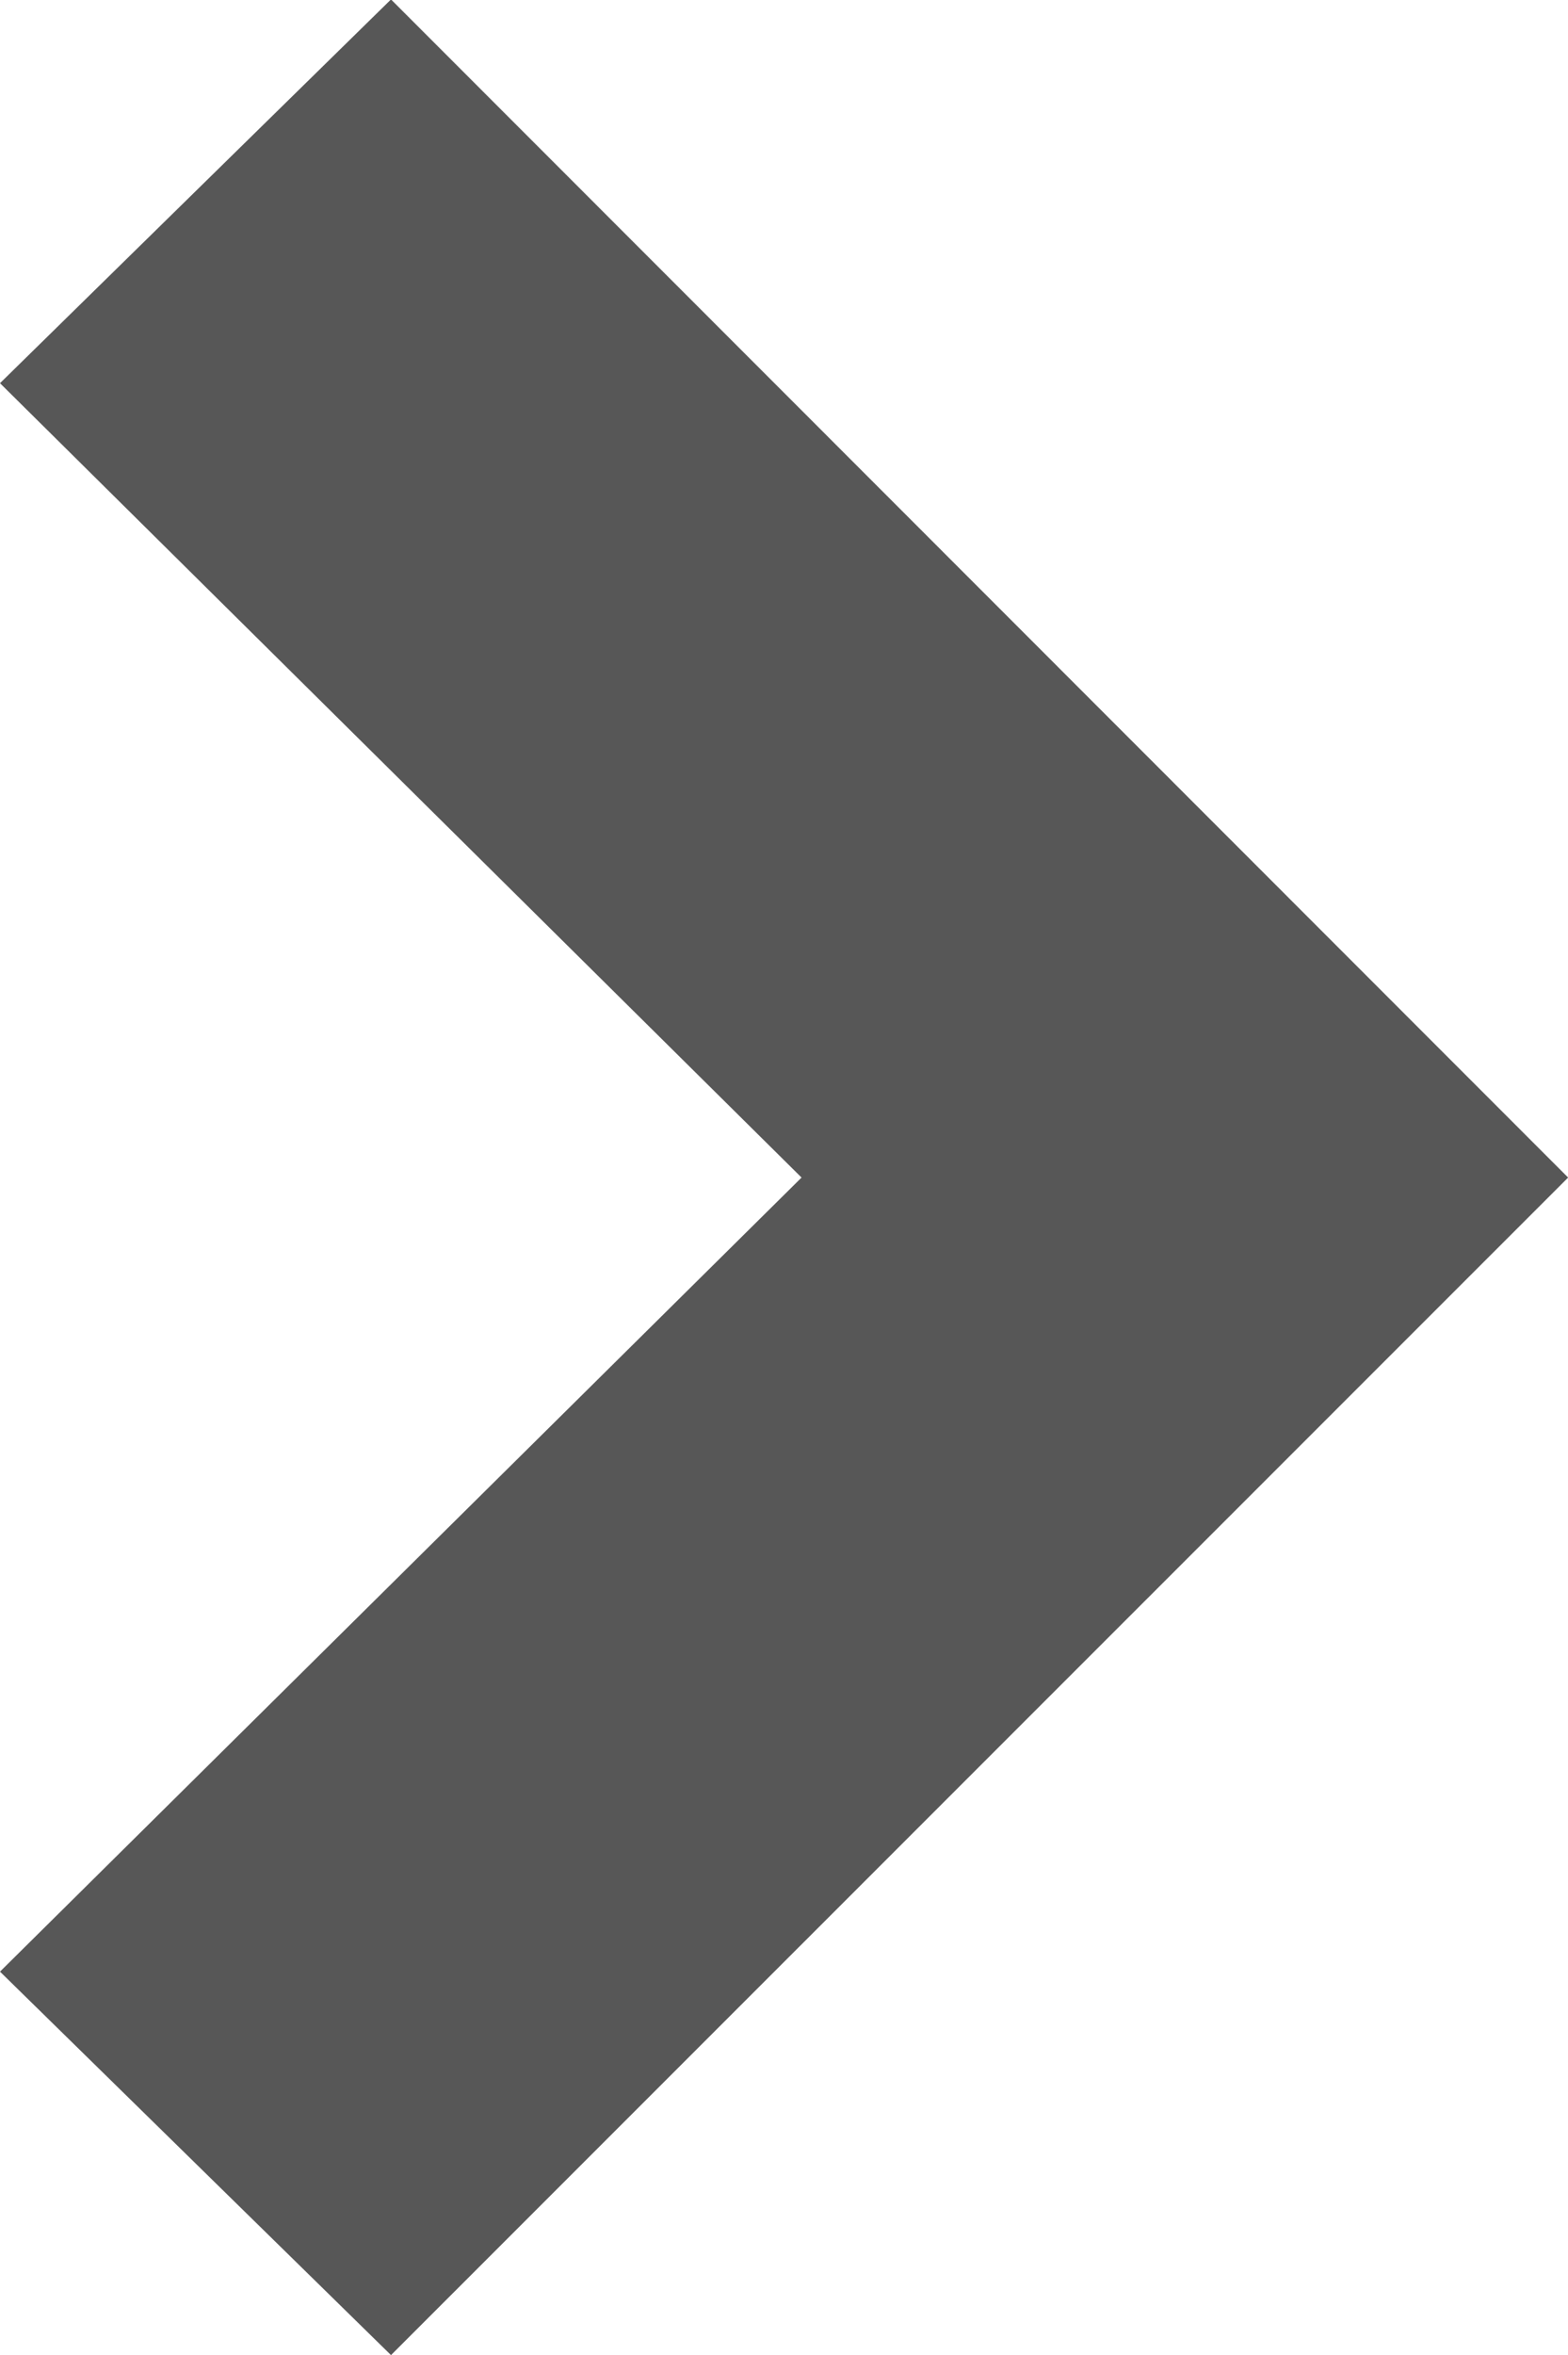
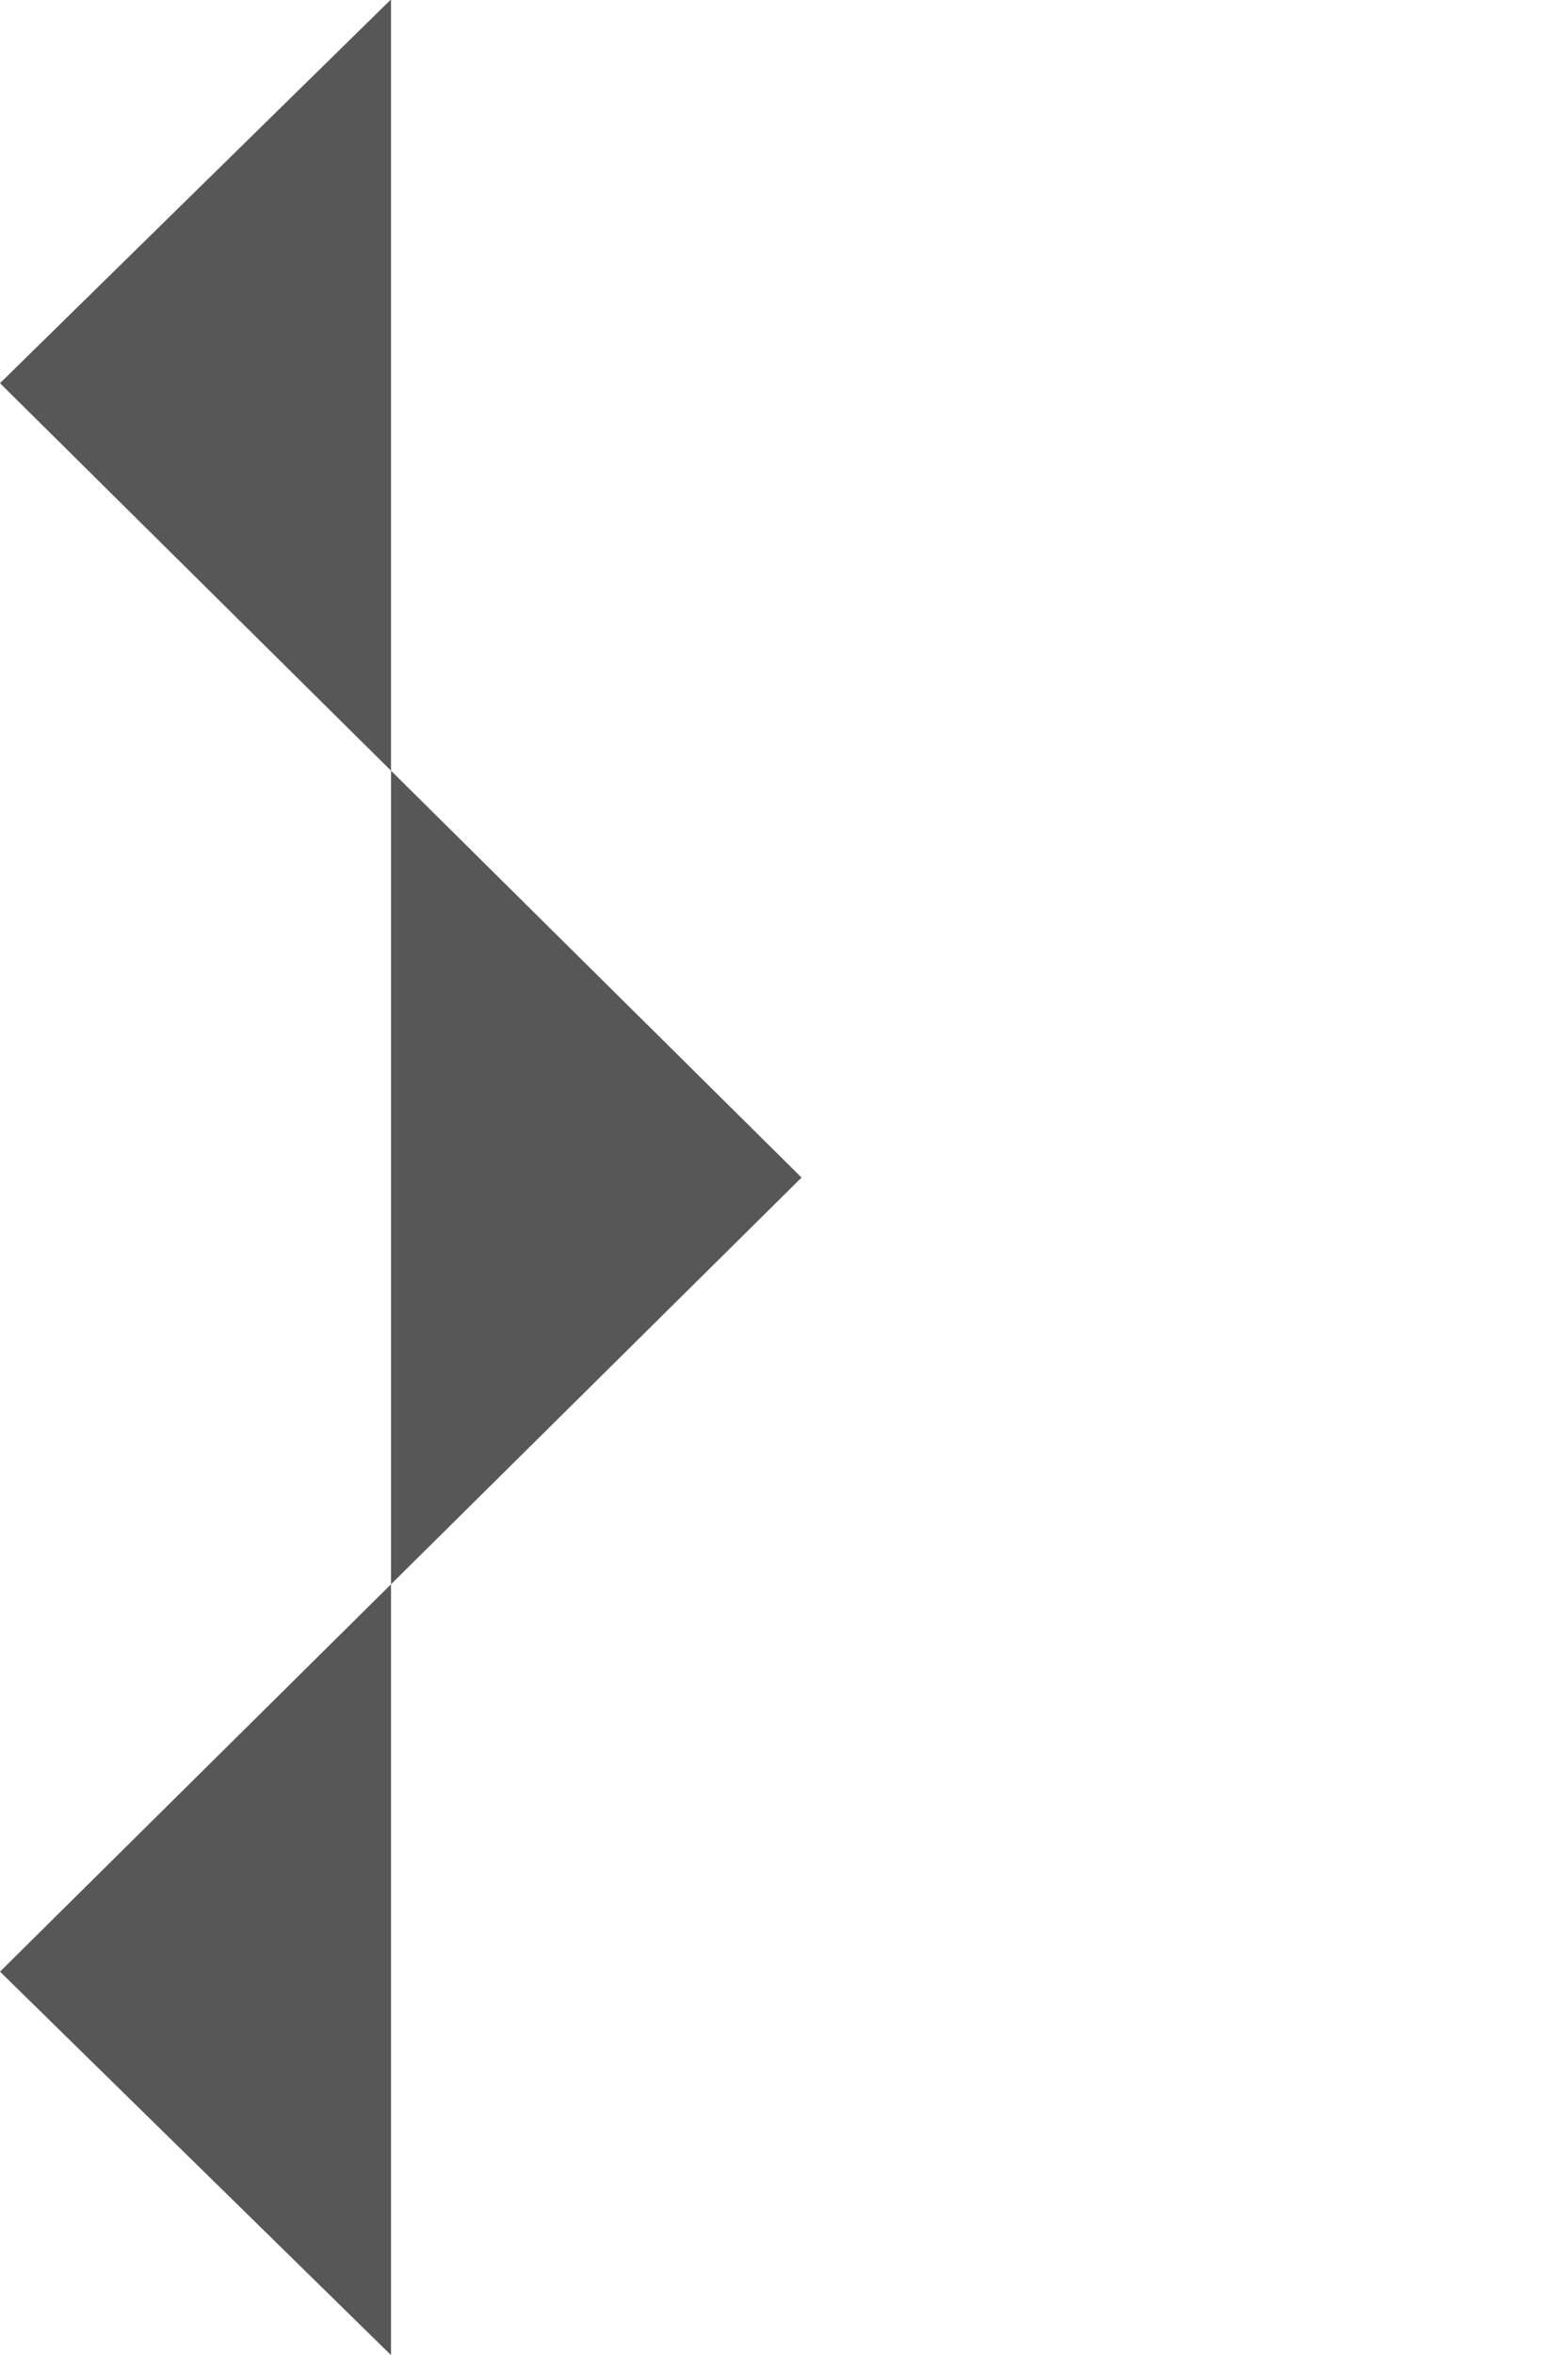
<svg xmlns="http://www.w3.org/2000/svg" width="10.988" height="16.496" viewBox="0 0 10.988 16.496">
  <defs>
    <style>
            .cls-1{fill:#575757}
        </style>
  </defs>
-   <path id="Arrow-right-blog" d="M2.686 0L0 2.74l8.248 8.249L16.5 2.74 13.812 0 8.248 5.617z" class="cls-1" transform="rotate(-90 8.248 8.248)" />
+   <path id="Arrow-right-blog" d="M2.686 0L0 2.74L16.5 2.74 13.812 0 8.248 5.617z" class="cls-1" transform="rotate(-90 8.248 8.248)" />
</svg>